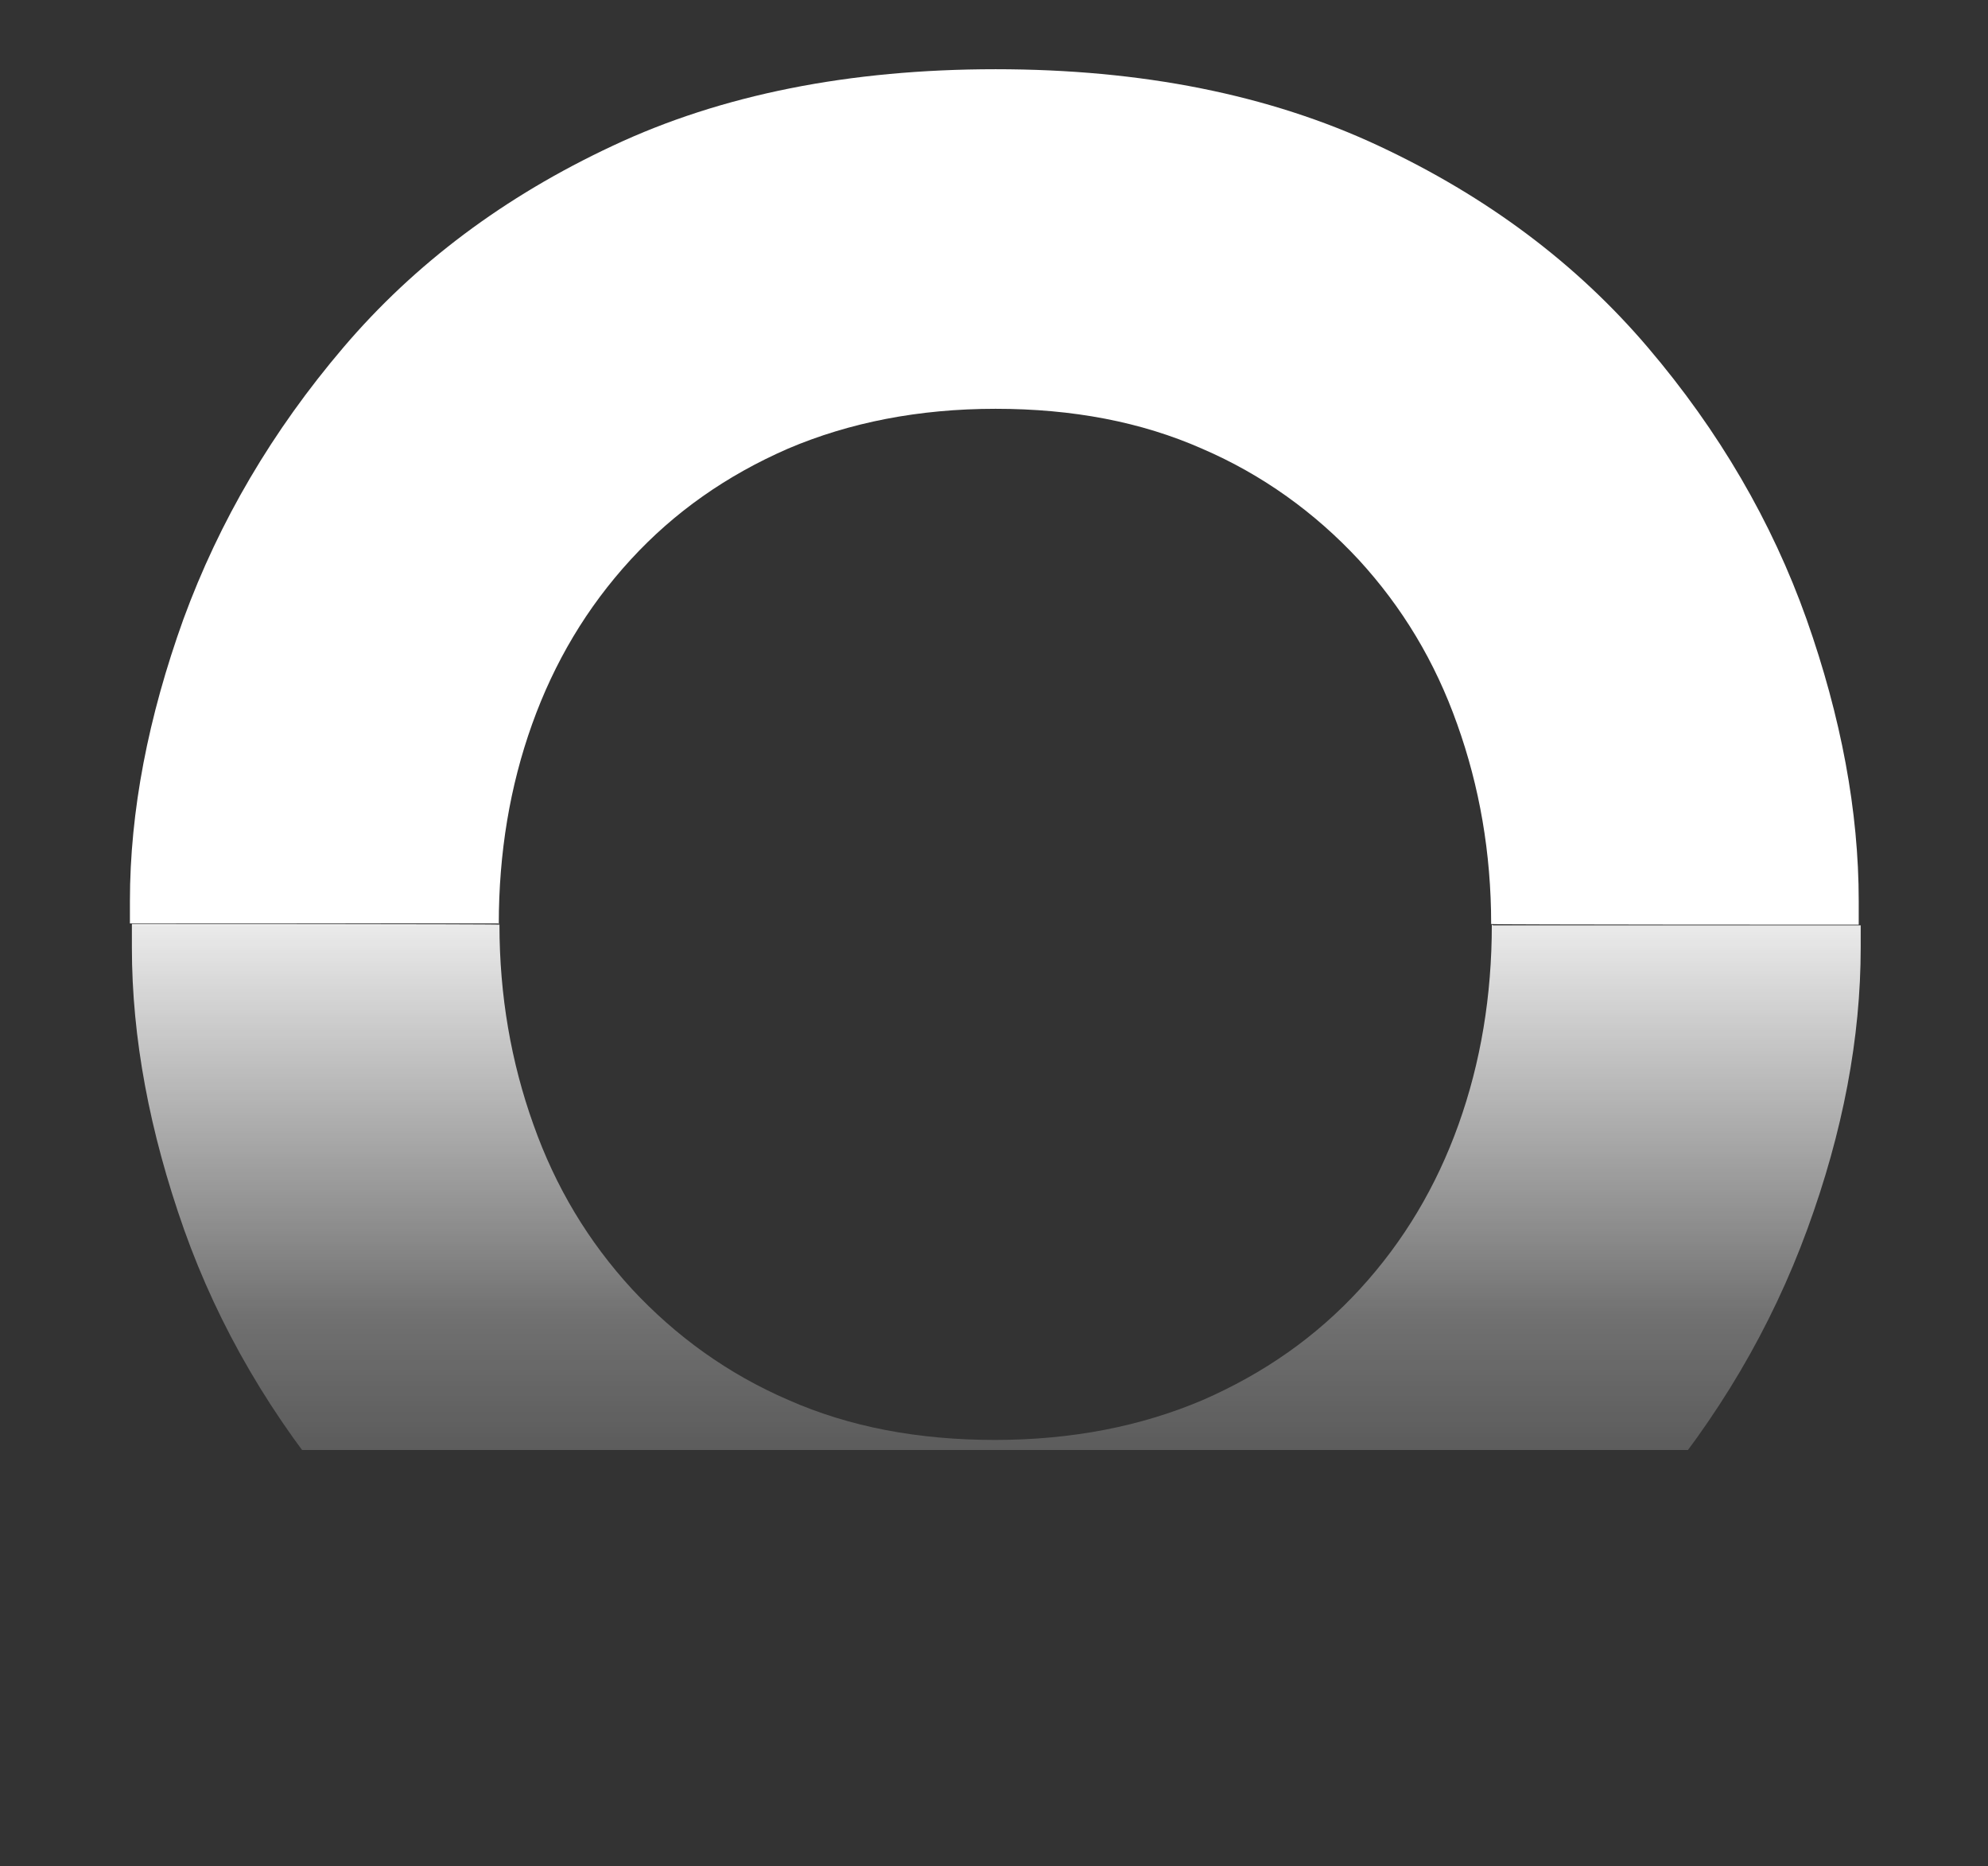
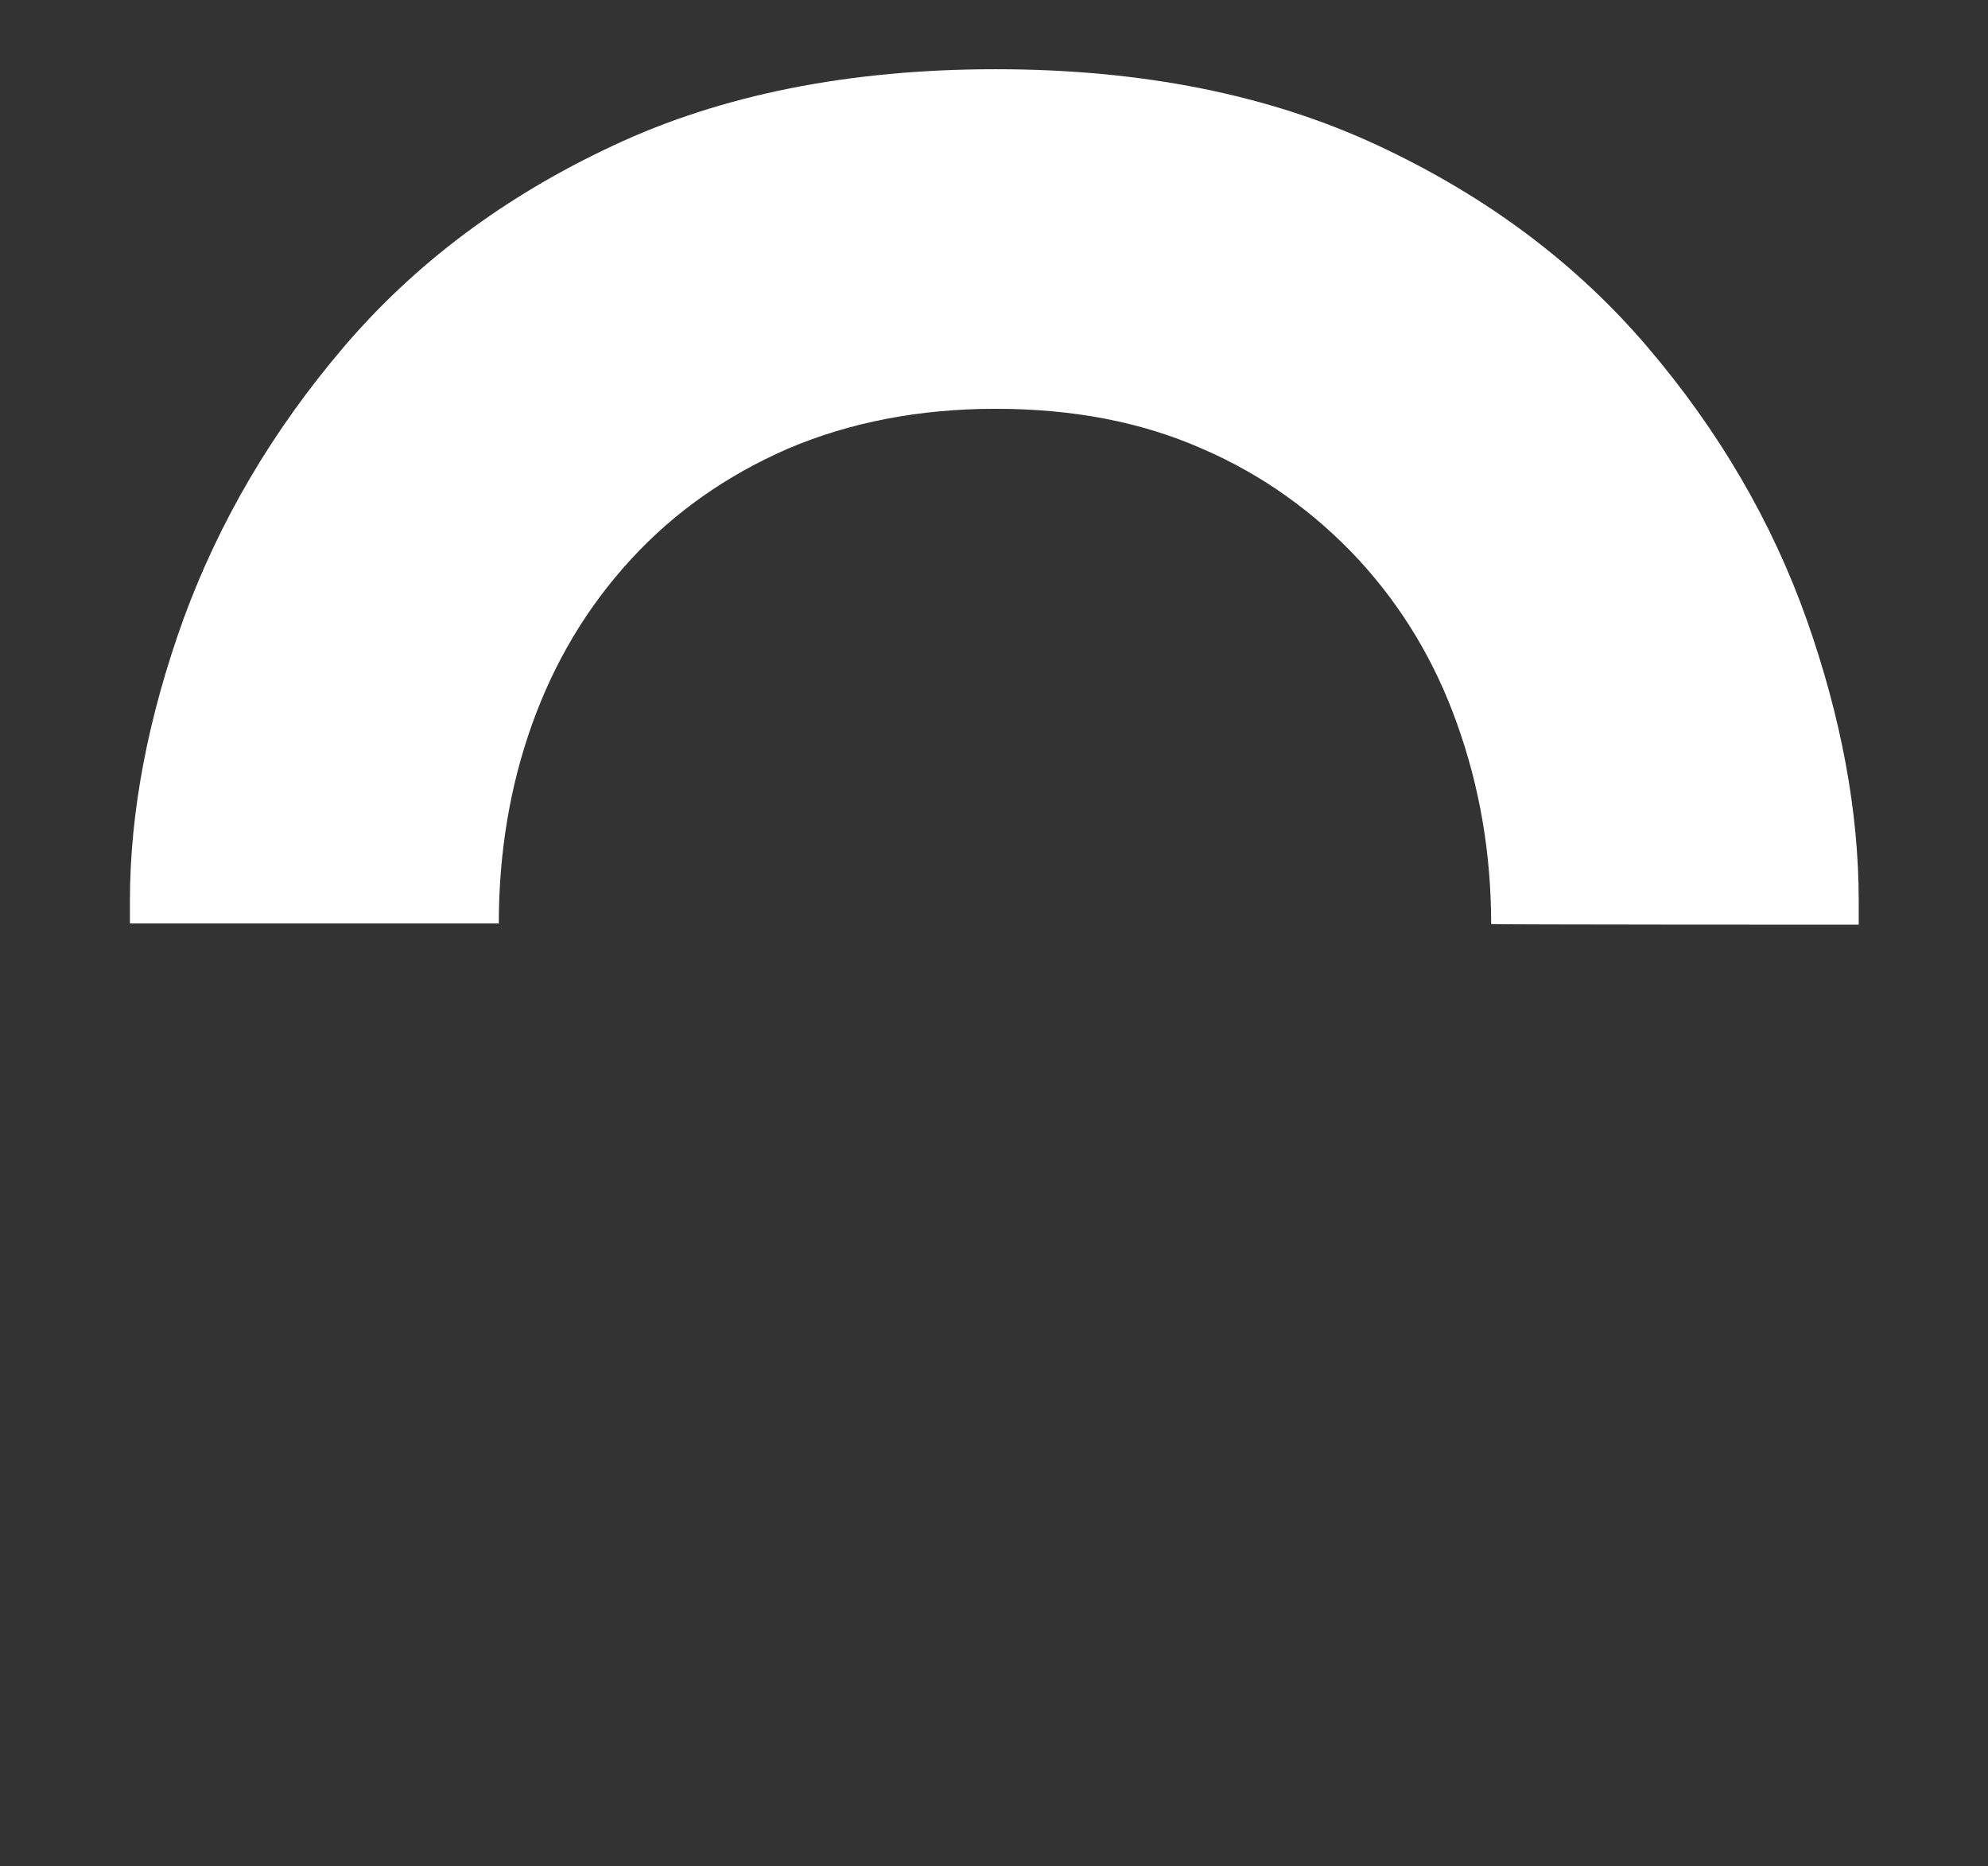
<svg xmlns="http://www.w3.org/2000/svg" data-name="Layer 1" viewBox="0 0 304.5 285.8">
  <rect x="0" y="0" width="304.5" height="285.8" fill="#333333" stroke="none" />
  <defs>
    <linearGradient id="a" x1="152.4" x2="152.4" y1="186.5" y2="-14.6" gradientTransform="matrix(1 0 0 -1 0 287.9)" gradientUnits="userSpaceOnUse">
      <stop offset=".2" stop-color="#fff" />
      <stop offset=".2" stop-color="#fff" stop-opacity=".9" />
      <stop offset=".3" stop-color="#fff" stop-opacity=".7" />
      <stop offset=".4" stop-color="#fff" stop-opacity=".5" />
      <stop offset=".5" stop-color="#fff" stop-opacity=".3" />
      <stop offset=".6" stop-color="#fff" stop-opacity=".2" />
      <stop offset=".6" stop-color="#fff" stop-opacity="0" />
      <stop offset=".7" stop-color="#fff" stop-opacity="0" />
      <stop offset=".8" stop-color="#e6e7e8" stop-opacity="0" />
    </linearGradient>
  </defs>
-   <path d="M228.5 141.6c0 10.9-1.7 21.1-5.1 30.6-3.4 9.5-8.4 17.9-15.1 25.2-6.7 7.3-14.7 12.9-24.1 17-9.4 4-20 6.1-31.8 6.1s-22.3-2-31.6-6.1c-9.3-4-17.3-9.8-24-17-6.7-7.3-11.7-15.6-15.1-25.2-3.4-9.5-5.2-19.7-5.2-30.6 0-.1-56.3-.1-56.3-.1v3.6c0 13.8 2.7 28.2 8 43.2 5.3 14.9 13.4 28.8 24.3 41.6s24.6 23.1 41.3 30.9 36.2 11.7 58.6 11.7 42-3.9 58.6-11.7c16.7-7.8 30.4-18.1 41.3-30.9 10.9-12.8 19-26.6 24.5-41.6s8.2-29.4 8.2-43.2v-3.4h-56.3Z" style="stroke-width:0;fill:url(#a)" />
  <path d="M76.5 141.5h-.1c0-10.9 1.7-21.1 5.1-30.6 3.4-9.5 8.4-17.9 15.1-25.2 6.7-7.3 14.7-12.9 24.1-17 9.4-4 20-6.1 31.8-6.1s22.3 2 31.6 6.1c9.3 4 17.3 9.8 24 17 6.7 7.3 11.7 15.6 15.1 25.2 3.4 9.5 5.2 19.7 5.2 30.6 0 .1 56.3.1 56.3.1V138c0-13.8-2.7-28.2-8-43.2-5.3-14.9-13.4-28.8-24.3-41.6s-24.6-23.1-41.3-30.9c-16.7-7.8-36.2-11.7-58.6-11.7s-42 3.9-58.6 11.7c-16.7 7.8-30.4 18.1-41.3 30.9-10.9 12.8-19 26.6-24.5 41.6-5.4 15-8.2 29.4-8.2 43.2v3.4h56.4Z" style="fill:#fff;stroke-width:0" />
</svg>